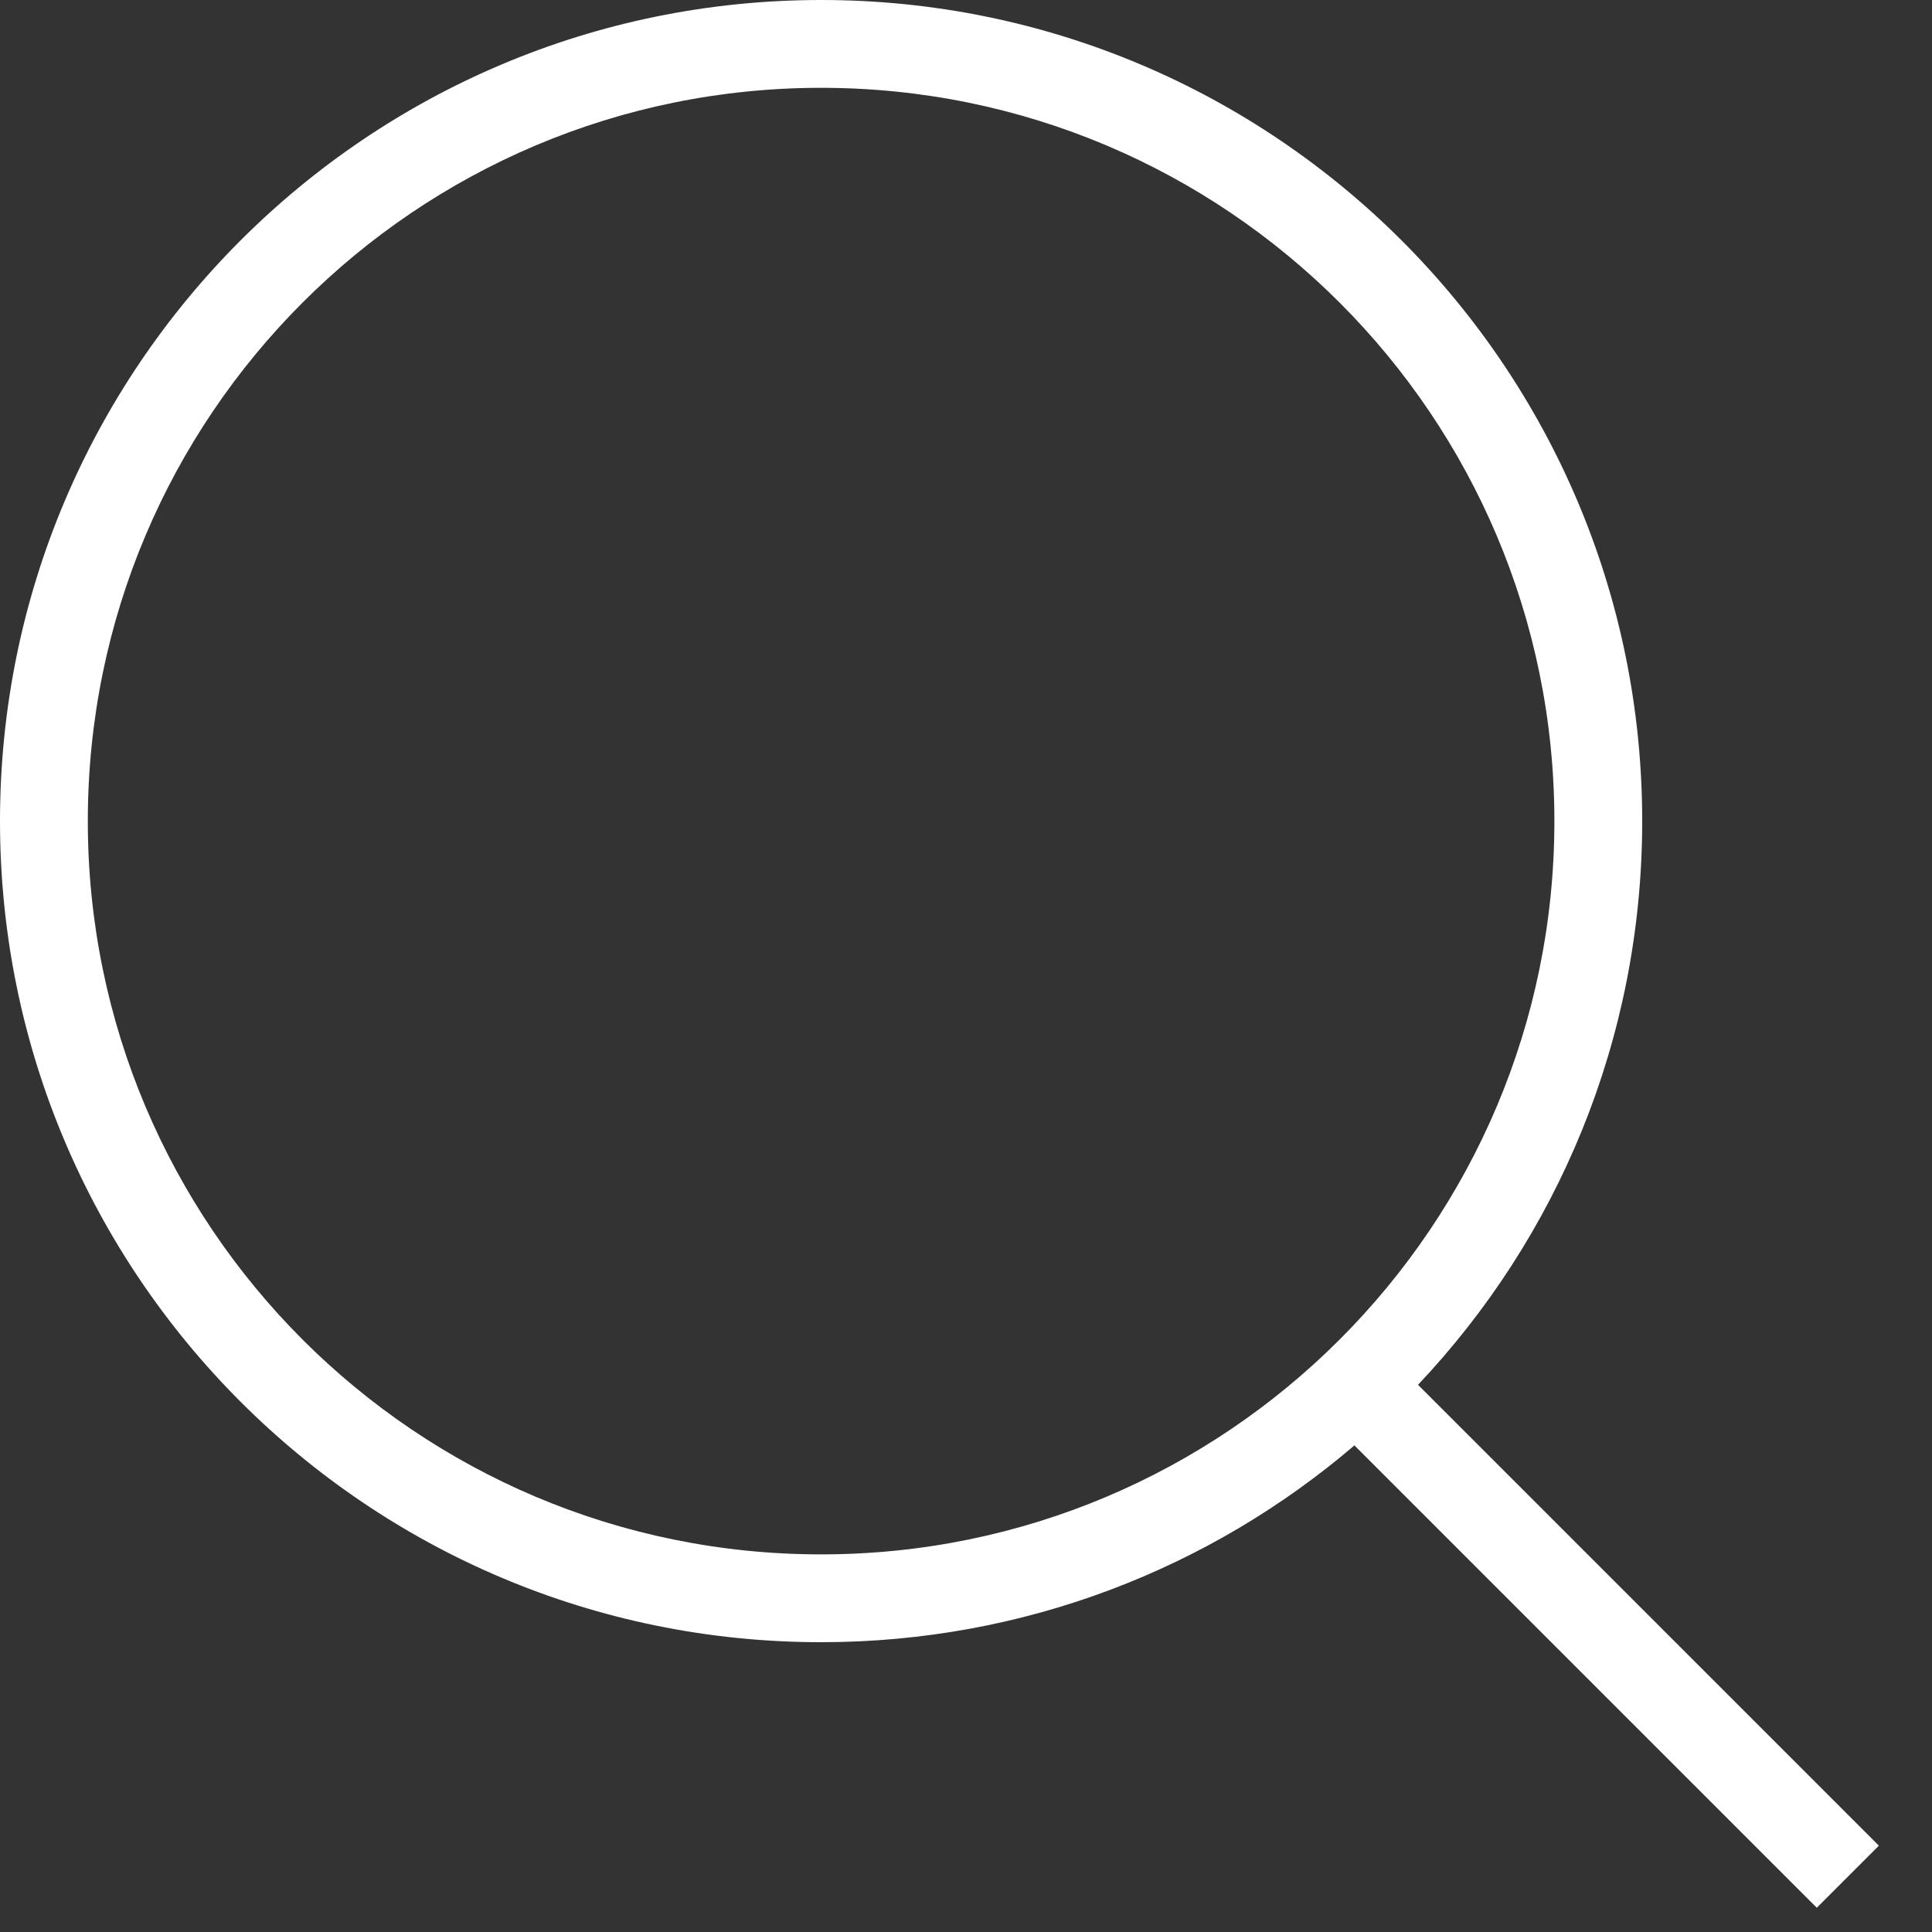
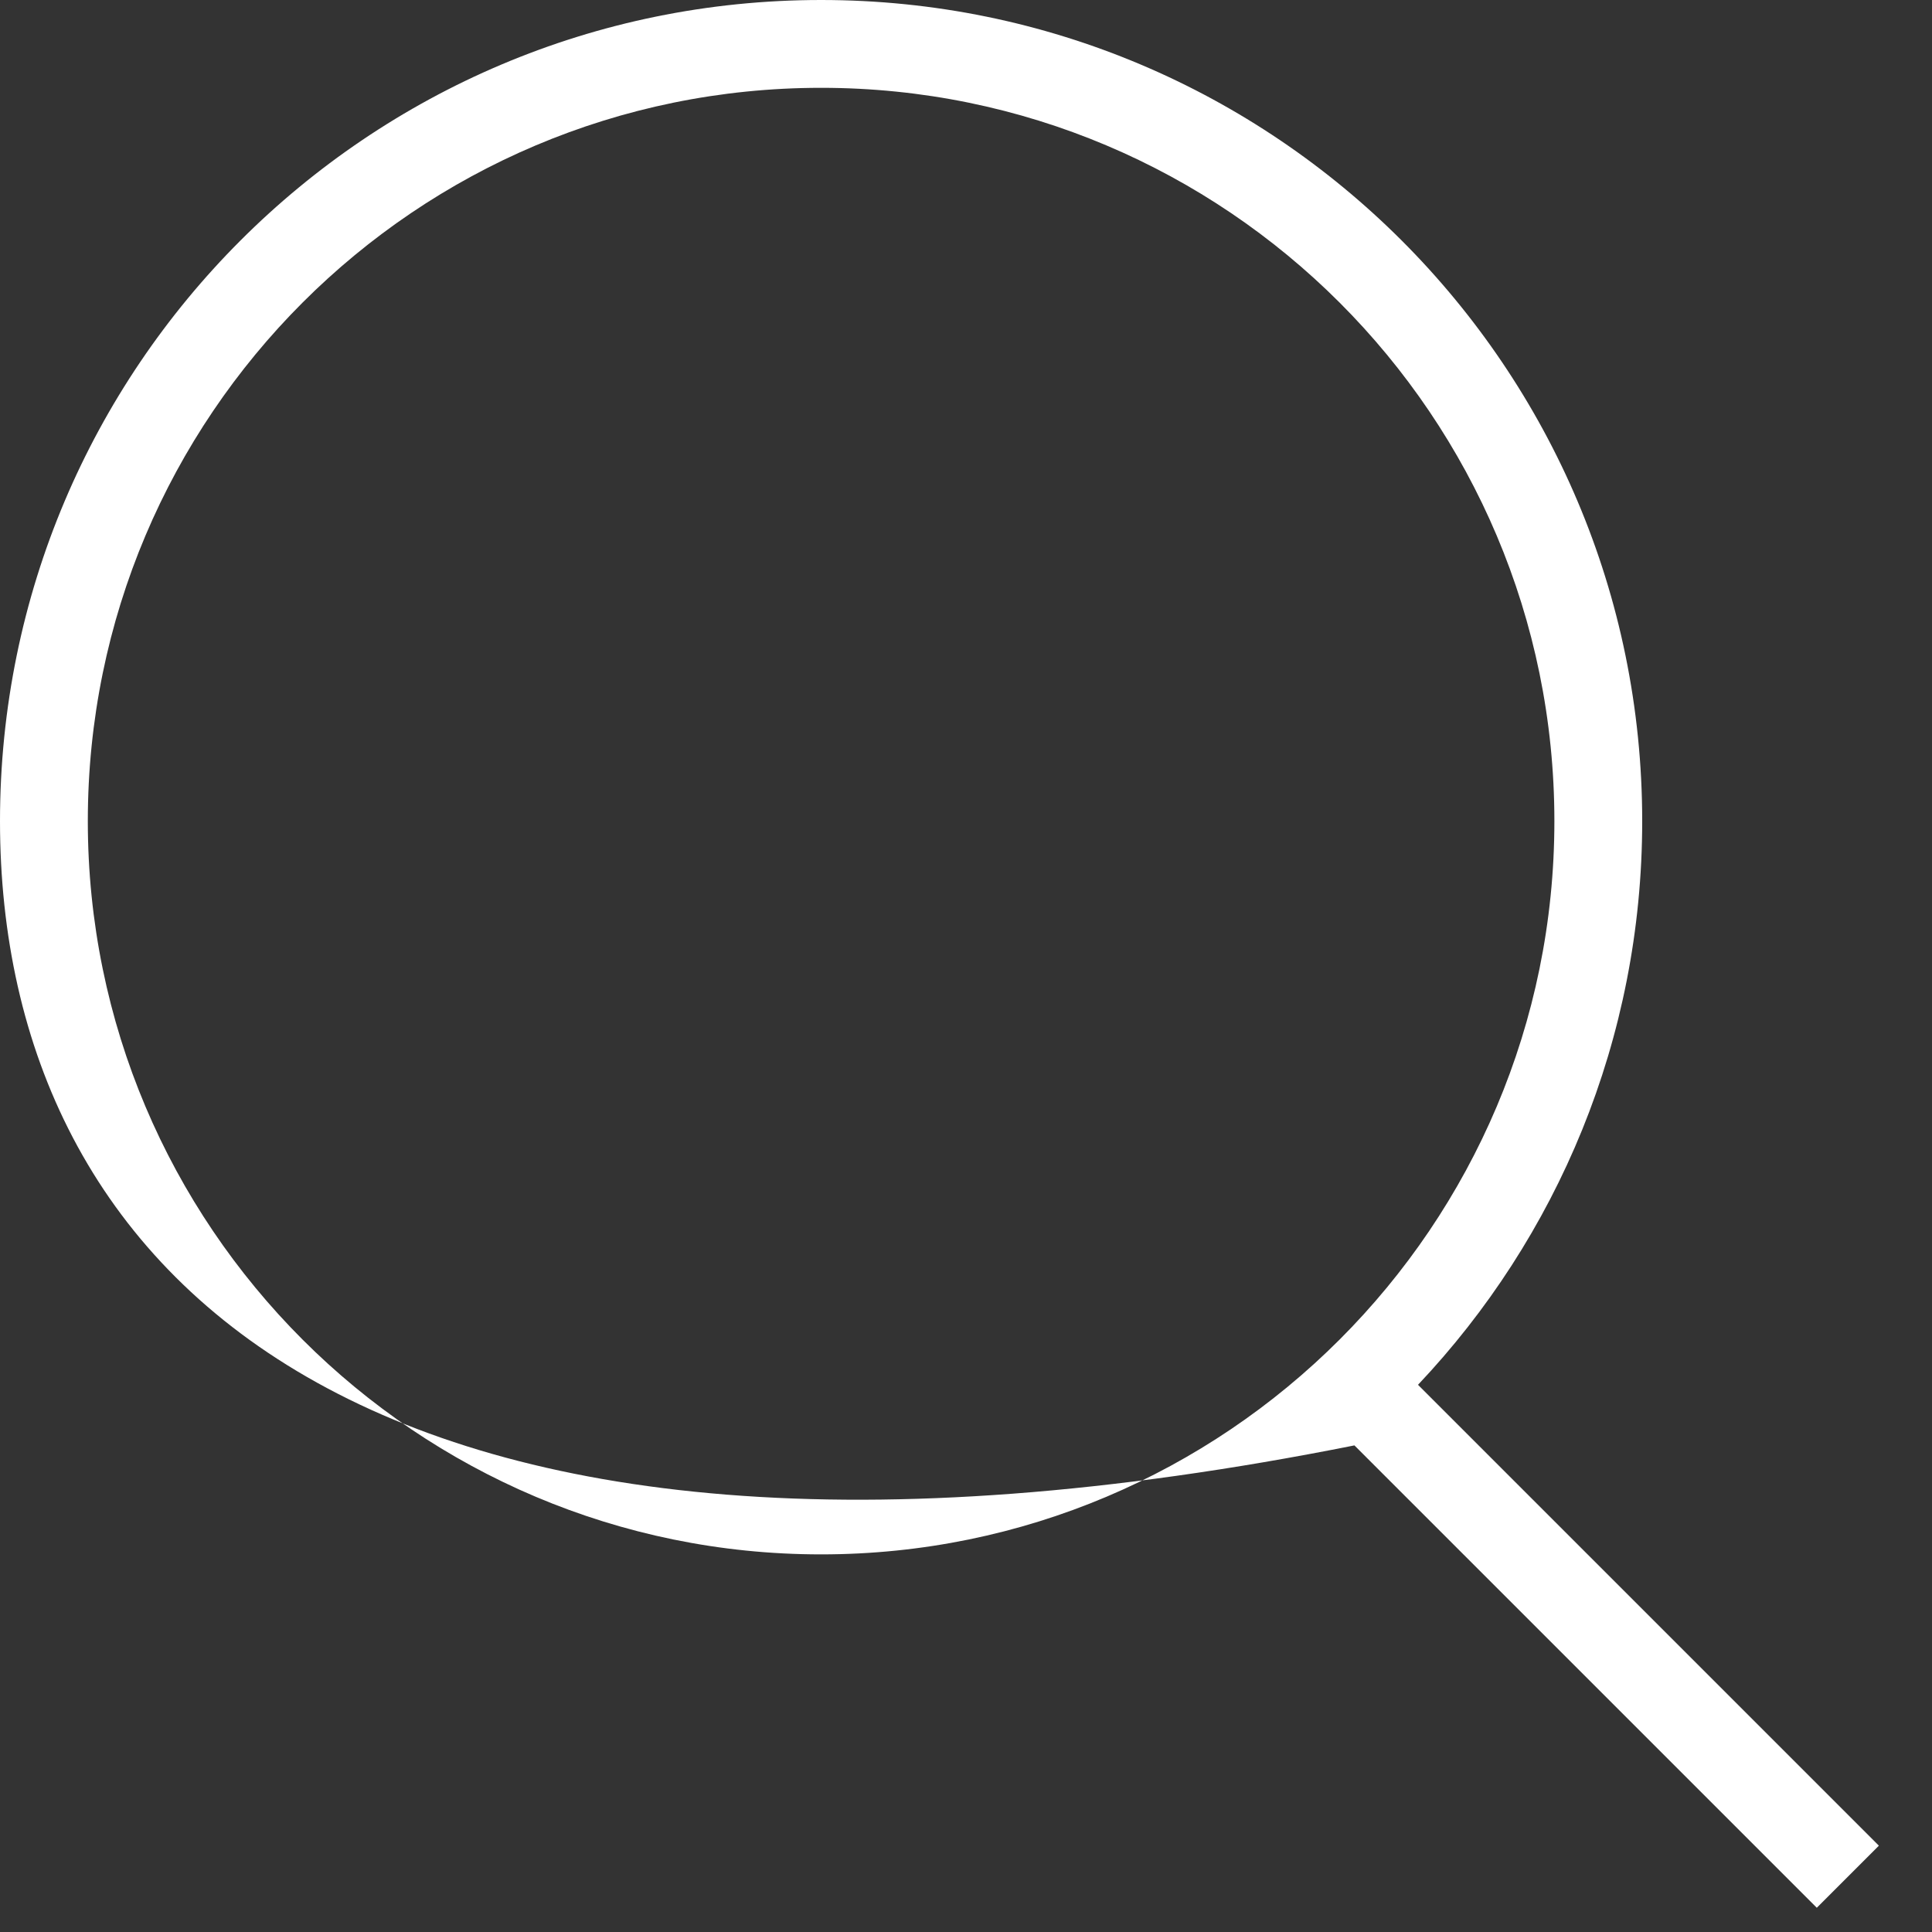
<svg xmlns="http://www.w3.org/2000/svg" width="22" height="22" viewBox="0 0 22 22" fill="none">
  <rect x="0" y="0" width="22" height="22" fill="#333333" stroke="none" />
-   <path fill-rule="evenodd" clip-rule="evenodd" d="M17.7 9.35C17.7 13.961 13.961 17.7 9.35 17.7C4.738 17.7 1 13.961 1 9.35C1 4.738 4.738 1 9.35 1C13.961 1 17.7 4.738 17.7 9.35ZM15.423 16.459C13.789 17.856 11.668 18.7 9.35 18.7C4.186 18.7 0 14.513 0 9.35C0 4.186 4.186 0 9.35 0C14.513 0 18.7 4.186 18.7 9.35C18.7 11.835 17.73 14.095 16.147 15.769L21.395 21.017L20.688 21.724L15.423 16.459Z" fill="white" />
+   <path fill-rule="evenodd" clip-rule="evenodd" d="M17.7 9.35C17.7 13.961 13.961 17.7 9.35 17.7C4.738 17.7 1 13.961 1 9.35C1 4.738 4.738 1 9.35 1C13.961 1 17.7 4.738 17.7 9.35ZM15.423 16.459C4.186 18.7 0 14.513 0 9.35C0 4.186 4.186 0 9.35 0C14.513 0 18.7 4.186 18.7 9.35C18.7 11.835 17.73 14.095 16.147 15.769L21.395 21.017L20.688 21.724L15.423 16.459Z" fill="white" />
</svg>